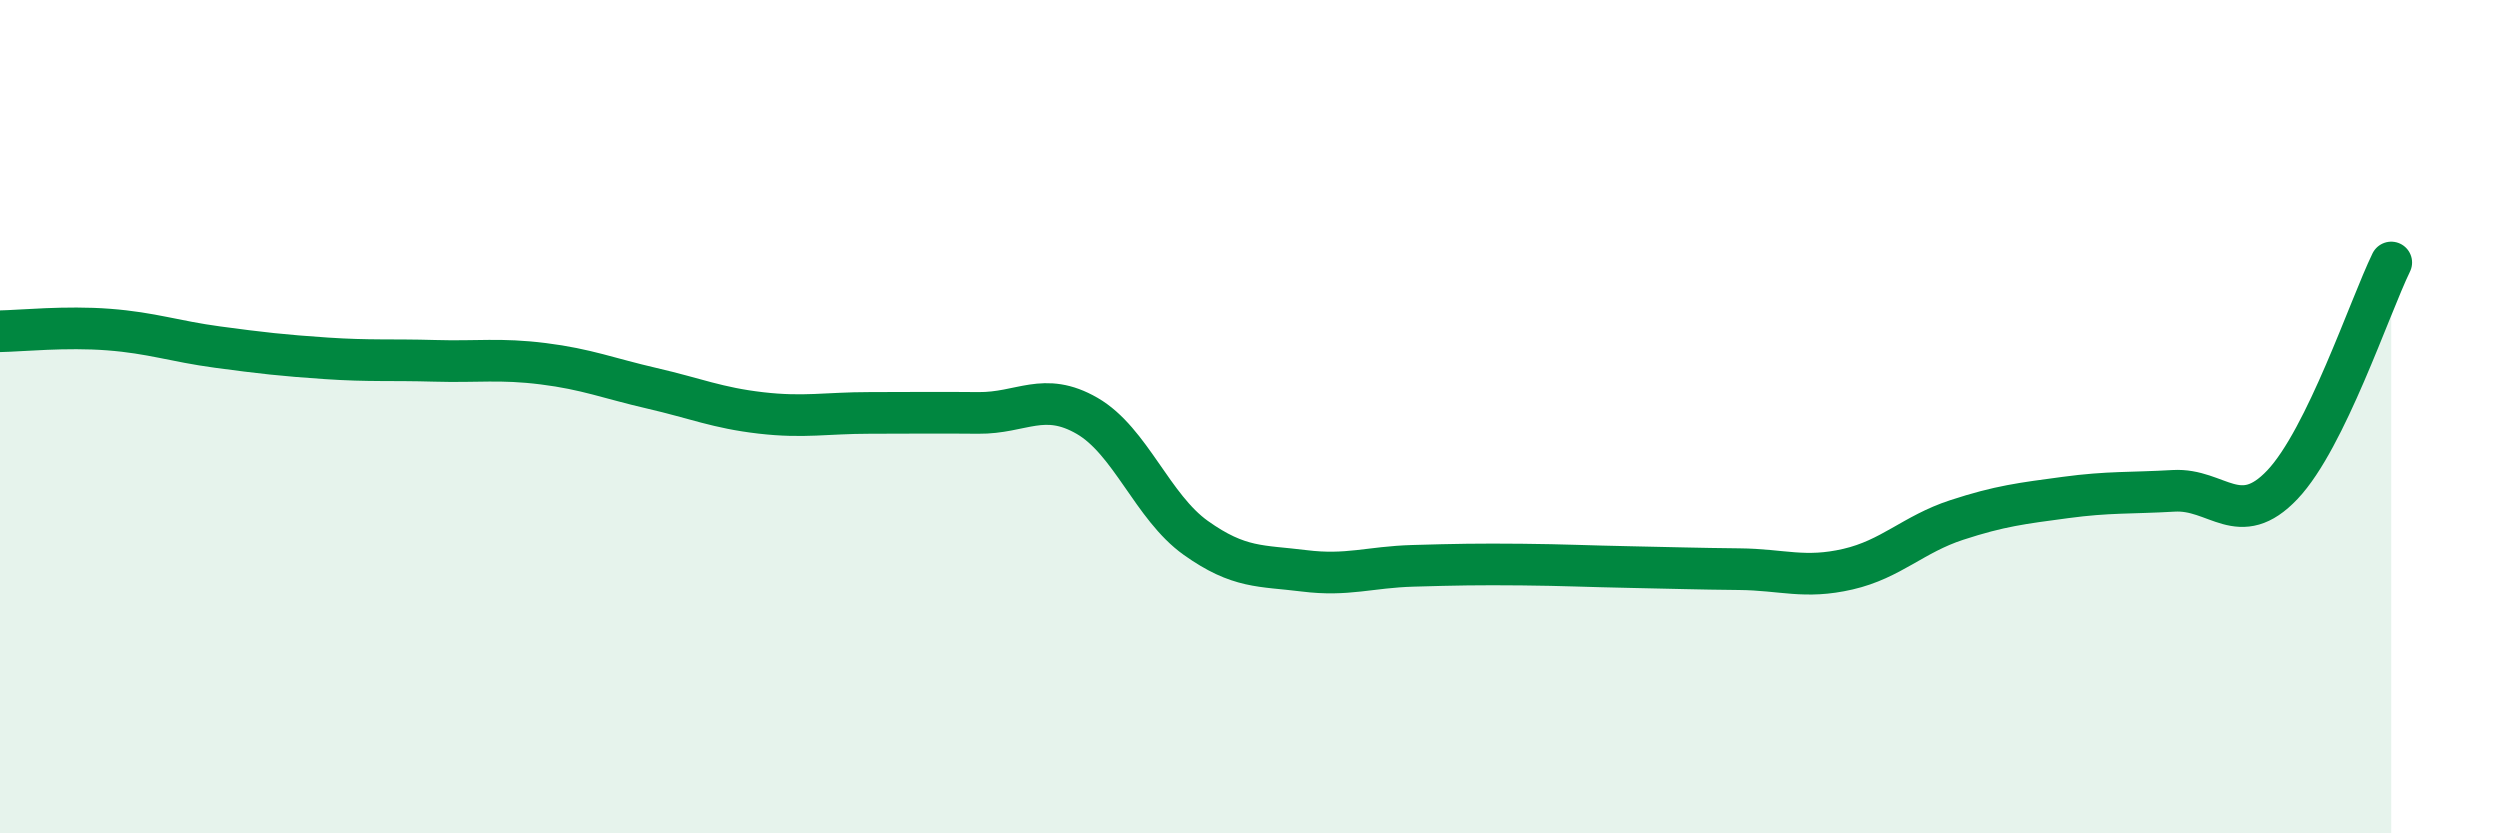
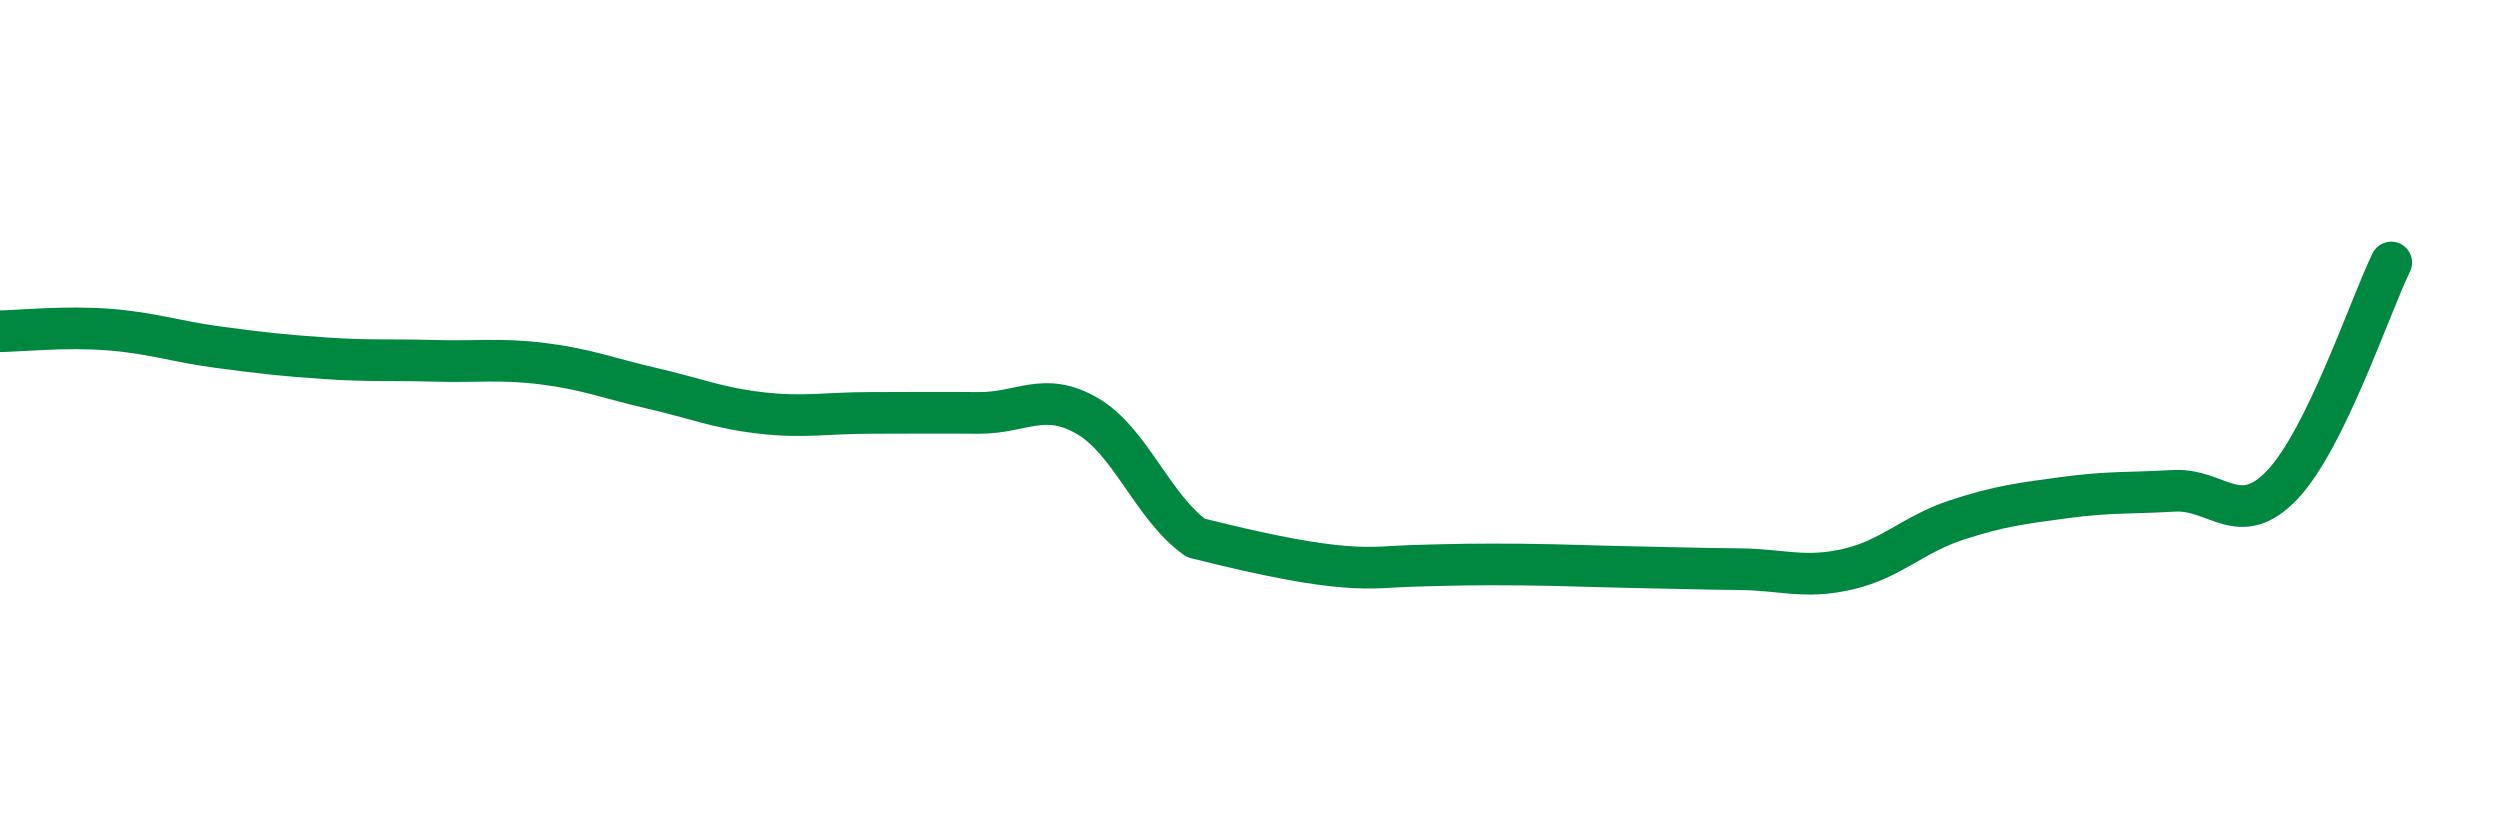
<svg xmlns="http://www.w3.org/2000/svg" width="60" height="20" viewBox="0 0 60 20">
-   <path d="M 0,7.95 C 0.52,7.94 1.57,7.83 2.61,7.91 C 3.65,7.99 4.18,8.19 5.22,8.33 C 6.26,8.47 6.79,8.53 7.83,8.6 C 8.87,8.67 9.39,8.63 10.43,8.66 C 11.47,8.69 12,8.6 13.04,8.73 C 14.08,8.86 14.61,9.08 15.65,9.32 C 16.69,9.56 17.22,9.79 18.26,9.91 C 19.3,10.03 19.83,9.91 20.87,9.91 C 21.91,9.91 22.44,9.9 23.48,9.91 C 24.52,9.92 25.05,9.38 26.09,9.98 C 27.13,10.58 27.66,12.17 28.7,12.91 C 29.74,13.65 30.26,13.57 31.3,13.7 C 32.34,13.83 32.87,13.61 33.91,13.58 C 34.95,13.55 35.48,13.54 36.52,13.55 C 37.56,13.56 38.09,13.59 39.13,13.61 C 40.17,13.63 40.7,13.65 41.74,13.66 C 42.78,13.67 43.31,13.9 44.35,13.66 C 45.39,13.42 45.92,12.82 46.96,12.48 C 48,12.14 48.53,12.08 49.57,11.94 C 50.61,11.8 51.13,11.84 52.17,11.78 C 53.21,11.72 53.74,12.73 54.78,11.63 C 55.82,10.53 56.87,7.37 57.39,6.3L57.39 20L0 20Z" fill="#008740" opacity="0.1" stroke-linecap="round" stroke-linejoin="round" />
-   <path d="M 0,7.95 C 0.52,7.94 1.57,7.83 2.61,7.91 C 3.65,7.99 4.18,8.19 5.22,8.33 C 6.26,8.47 6.79,8.53 7.83,8.6 C 8.87,8.67 9.39,8.63 10.43,8.66 C 11.47,8.69 12,8.6 13.04,8.73 C 14.08,8.86 14.61,9.08 15.65,9.32 C 16.69,9.56 17.22,9.79 18.26,9.91 C 19.3,10.03 19.83,9.91 20.87,9.91 C 21.91,9.91 22.44,9.9 23.48,9.91 C 24.52,9.92 25.05,9.38 26.09,9.98 C 27.13,10.58 27.66,12.17 28.7,12.91 C 29.74,13.65 30.26,13.57 31.3,13.7 C 32.34,13.83 32.87,13.61 33.91,13.58 C 34.95,13.55 35.48,13.54 36.52,13.55 C 37.56,13.56 38.09,13.59 39.13,13.61 C 40.17,13.63 40.7,13.65 41.74,13.66 C 42.78,13.67 43.31,13.9 44.35,13.66 C 45.39,13.42 45.92,12.82 46.96,12.48 C 48,12.14 48.53,12.08 49.57,11.94 C 50.61,11.8 51.13,11.84 52.17,11.78 C 53.21,11.72 53.74,12.73 54.78,11.63 C 55.82,10.53 56.87,7.37 57.39,6.3" stroke="#008740" stroke-width="1" fill="none" stroke-linecap="round" stroke-linejoin="round" />
+   <path d="M 0,7.95 C 0.52,7.94 1.57,7.83 2.61,7.91 C 3.65,7.99 4.18,8.19 5.22,8.33 C 6.26,8.47 6.79,8.53 7.83,8.6 C 8.87,8.67 9.39,8.63 10.43,8.66 C 11.47,8.69 12,8.6 13.04,8.73 C 14.08,8.86 14.61,9.08 15.65,9.32 C 16.69,9.56 17.22,9.79 18.26,9.91 C 19.3,10.03 19.83,9.91 20.87,9.91 C 21.91,9.91 22.44,9.9 23.48,9.91 C 24.52,9.92 25.05,9.38 26.09,9.98 C 27.13,10.58 27.66,12.17 28.7,12.91 C 32.34,13.83 32.87,13.61 33.91,13.58 C 34.95,13.55 35.48,13.54 36.52,13.55 C 37.56,13.56 38.09,13.59 39.13,13.61 C 40.17,13.63 40.7,13.65 41.74,13.66 C 42.78,13.67 43.31,13.9 44.35,13.66 C 45.39,13.42 45.92,12.82 46.96,12.48 C 48,12.14 48.53,12.08 49.57,11.94 C 50.61,11.8 51.13,11.84 52.17,11.78 C 53.21,11.72 53.74,12.73 54.78,11.63 C 55.82,10.53 56.87,7.37 57.39,6.3" stroke="#008740" stroke-width="1" fill="none" stroke-linecap="round" stroke-linejoin="round" />
</svg>